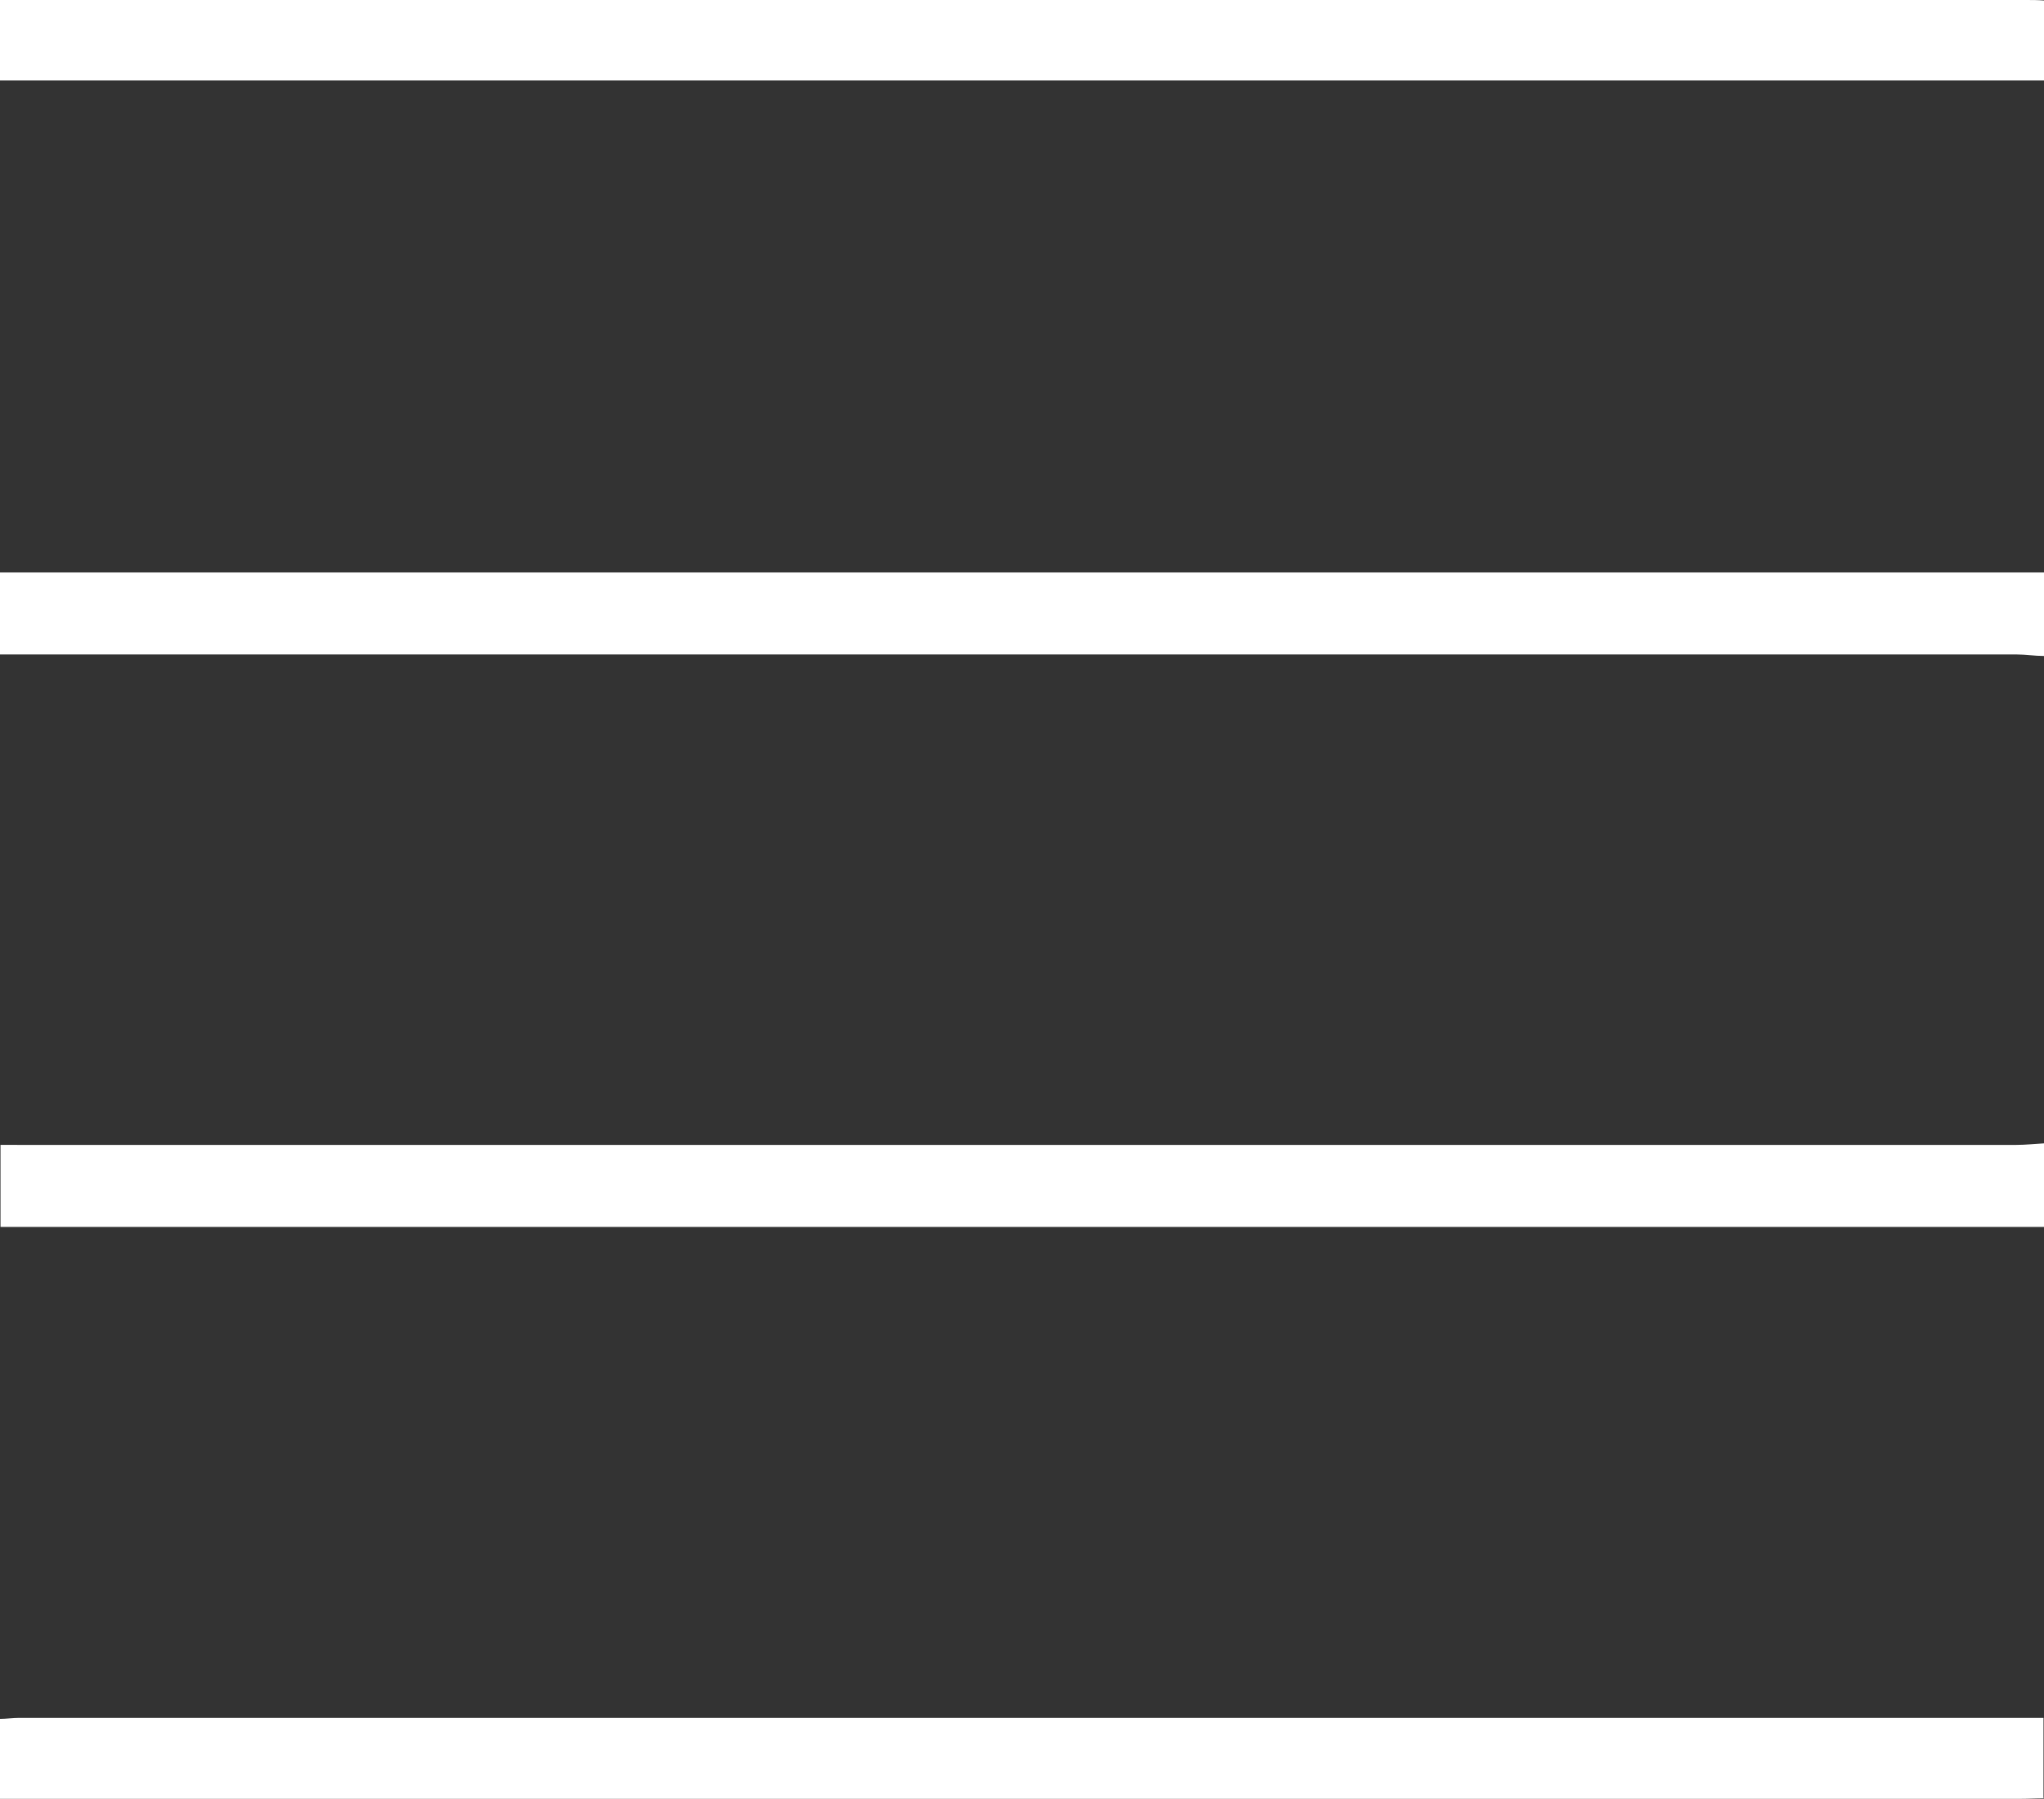
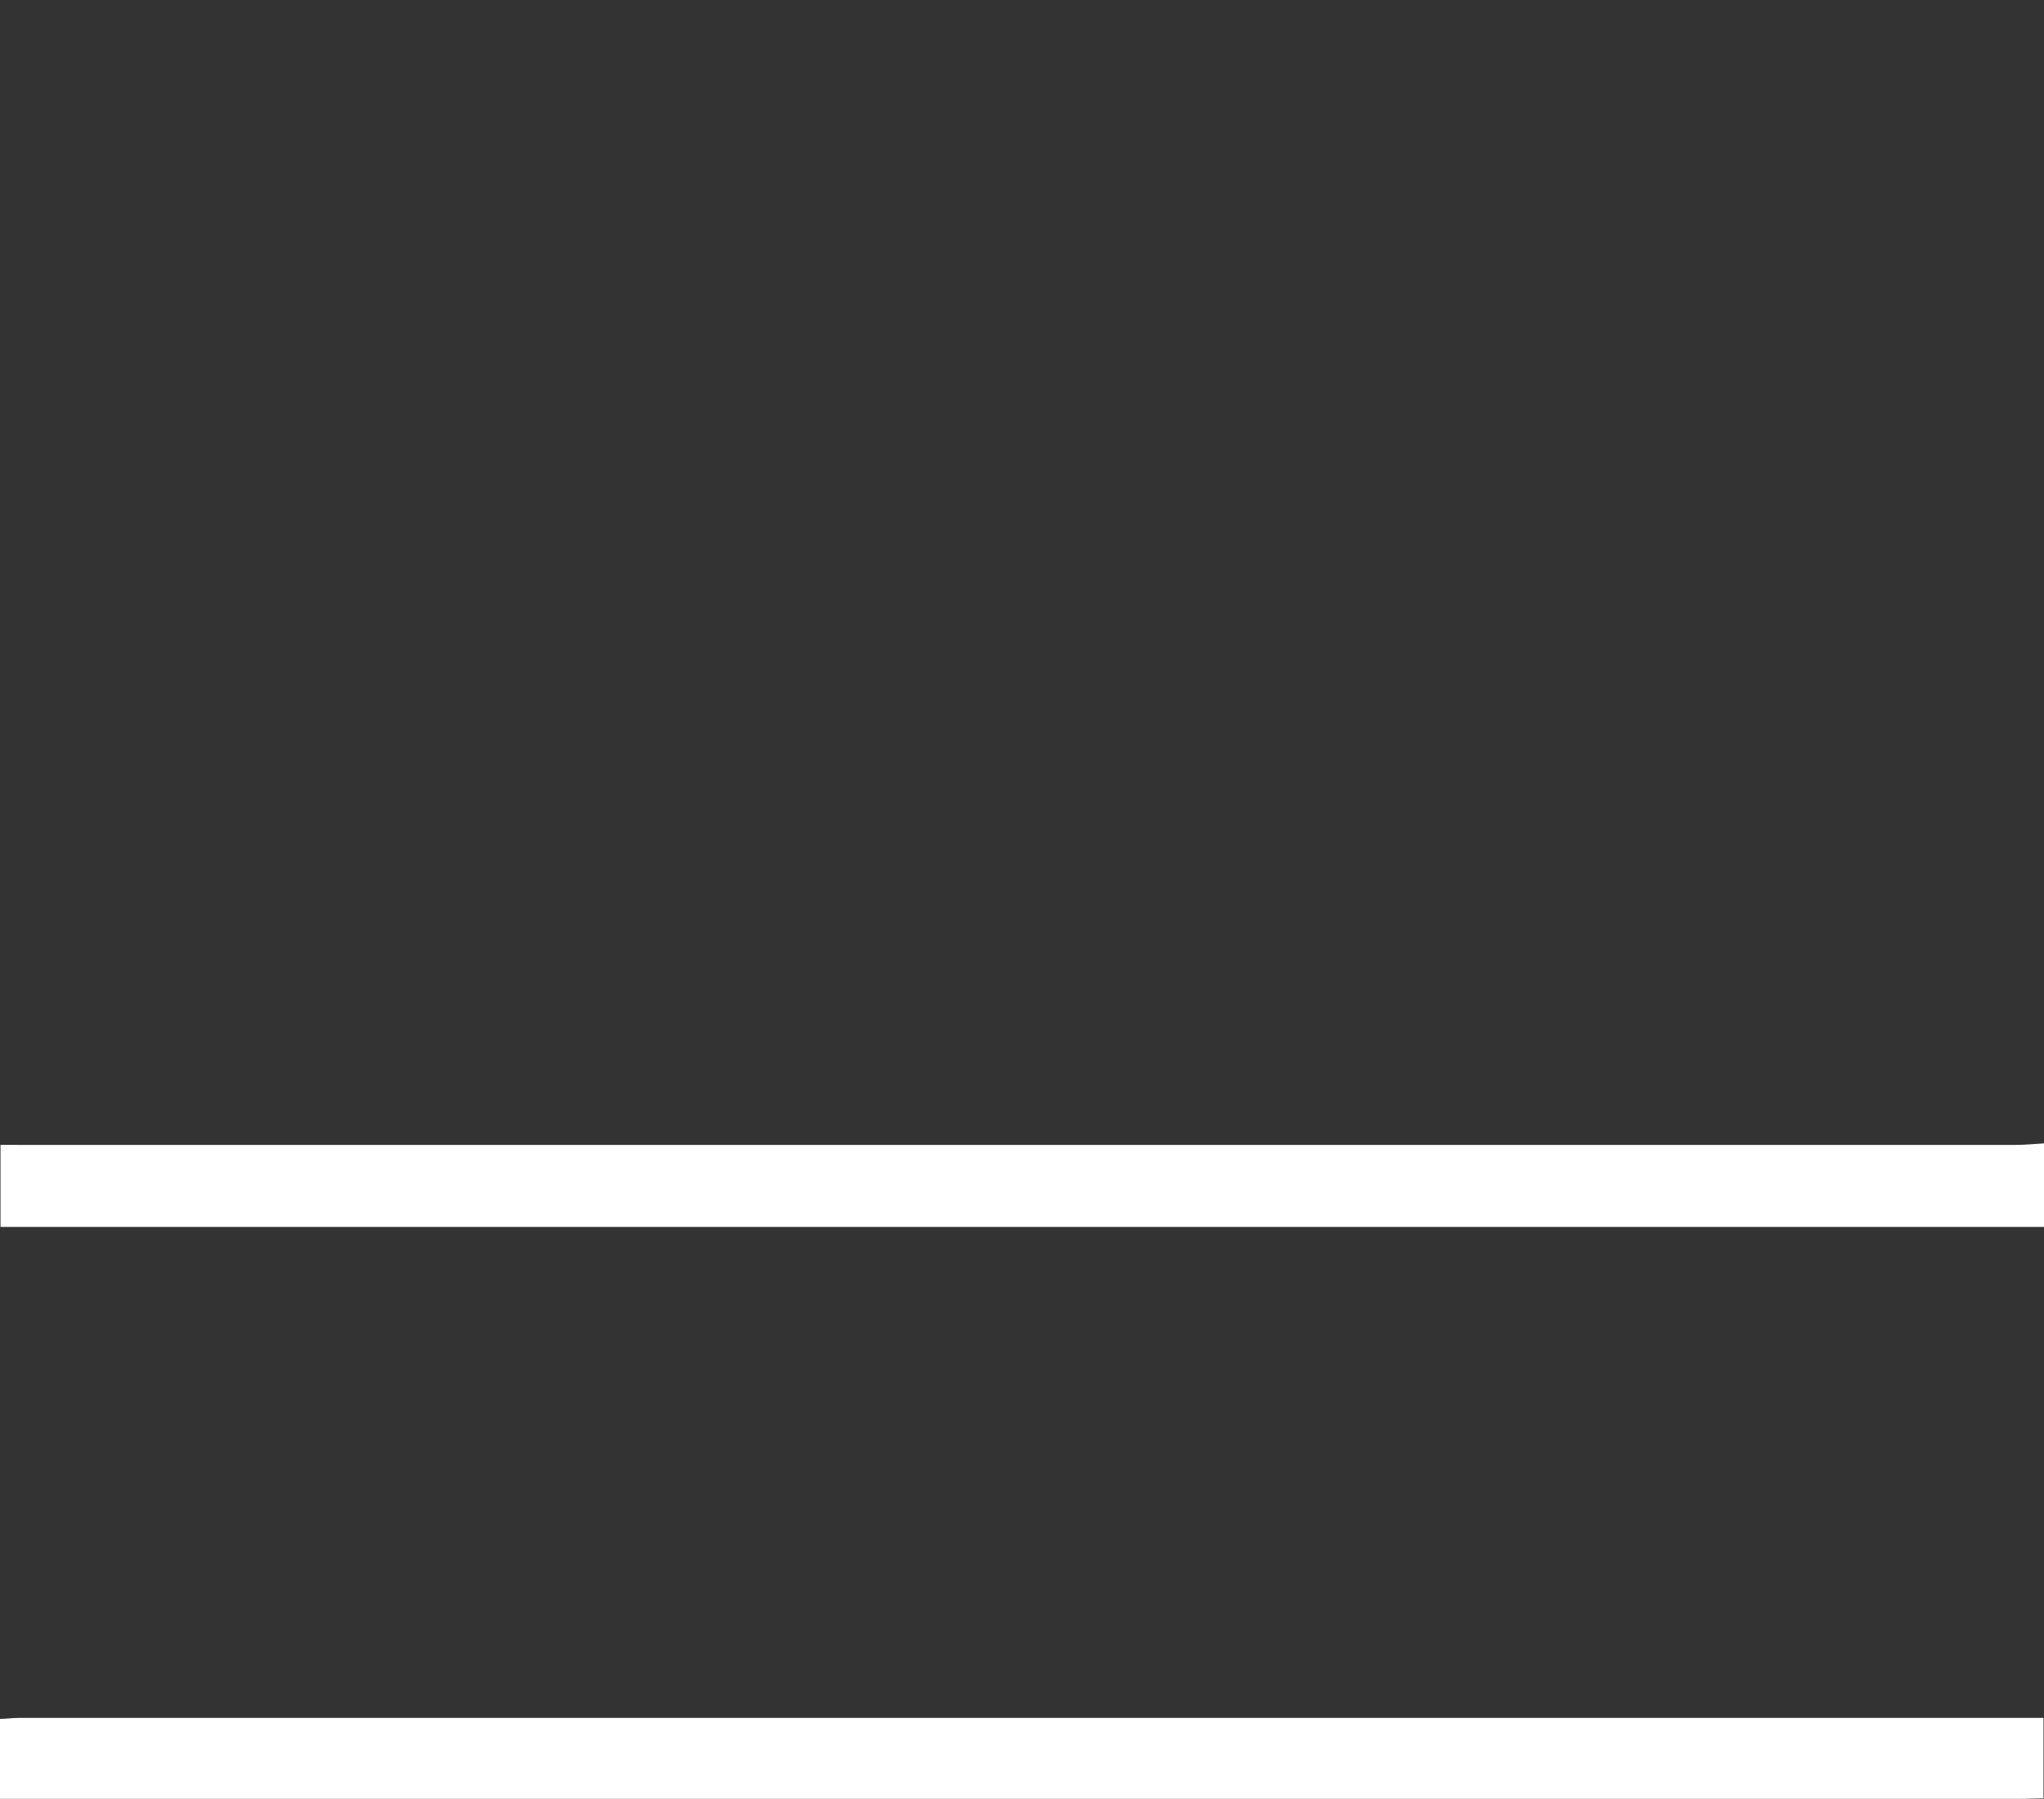
<svg xmlns="http://www.w3.org/2000/svg" id="_Слой_1" data-name="Слой 1" viewBox="0 0 39.89 35.1">
  <rect x="0" y="0" width="39.89" height="35.1" fill="#333333" stroke="none" />
  <defs>
    <style> .cls-1 { fill: #fff; } </style>
  </defs>
-   <path class="cls-1" d="M39.89,12.8c-.18,0-.36-.03-.54-.03-12.93,0-25.87,0-38.8,0-.18,0-.36,0-.55,0v-1.6H.51c12.96,0,25.92,0,38.88,0,.17,0,.34,0,.51,0v1.64Z" />
  <path class="cls-1" d="M39.89,23.94c-6.88,0-13.76,0-20.65,0-6.25,0-12.49,0-18.74,0H.01v-1.6H.55c12.93,0,25.87,0,38.8,0,.18,0,.36-.02,.54-.03v1.64Z" />
-   <path class="cls-1" d="M39.89,1.57c-.14,0-.29,0-.43,0-12.99,0-25.98,0-38.97,0H0V0H.42C13.46,0,26.5,0,39.54,0c.12,0,.23,0,.35,.01V1.57Z" />
  <path class="cls-1" d="M39.89,35.09c-.16,0-.31,.01-.47,.01-12.96,0-25.92,0-38.89,0H0v-1.56c.12,0,.24-.02,.37-.02,13.08,0,26.16,0,39.24,0,.09,0,.18,0,.27,0v1.56Z" />
</svg>